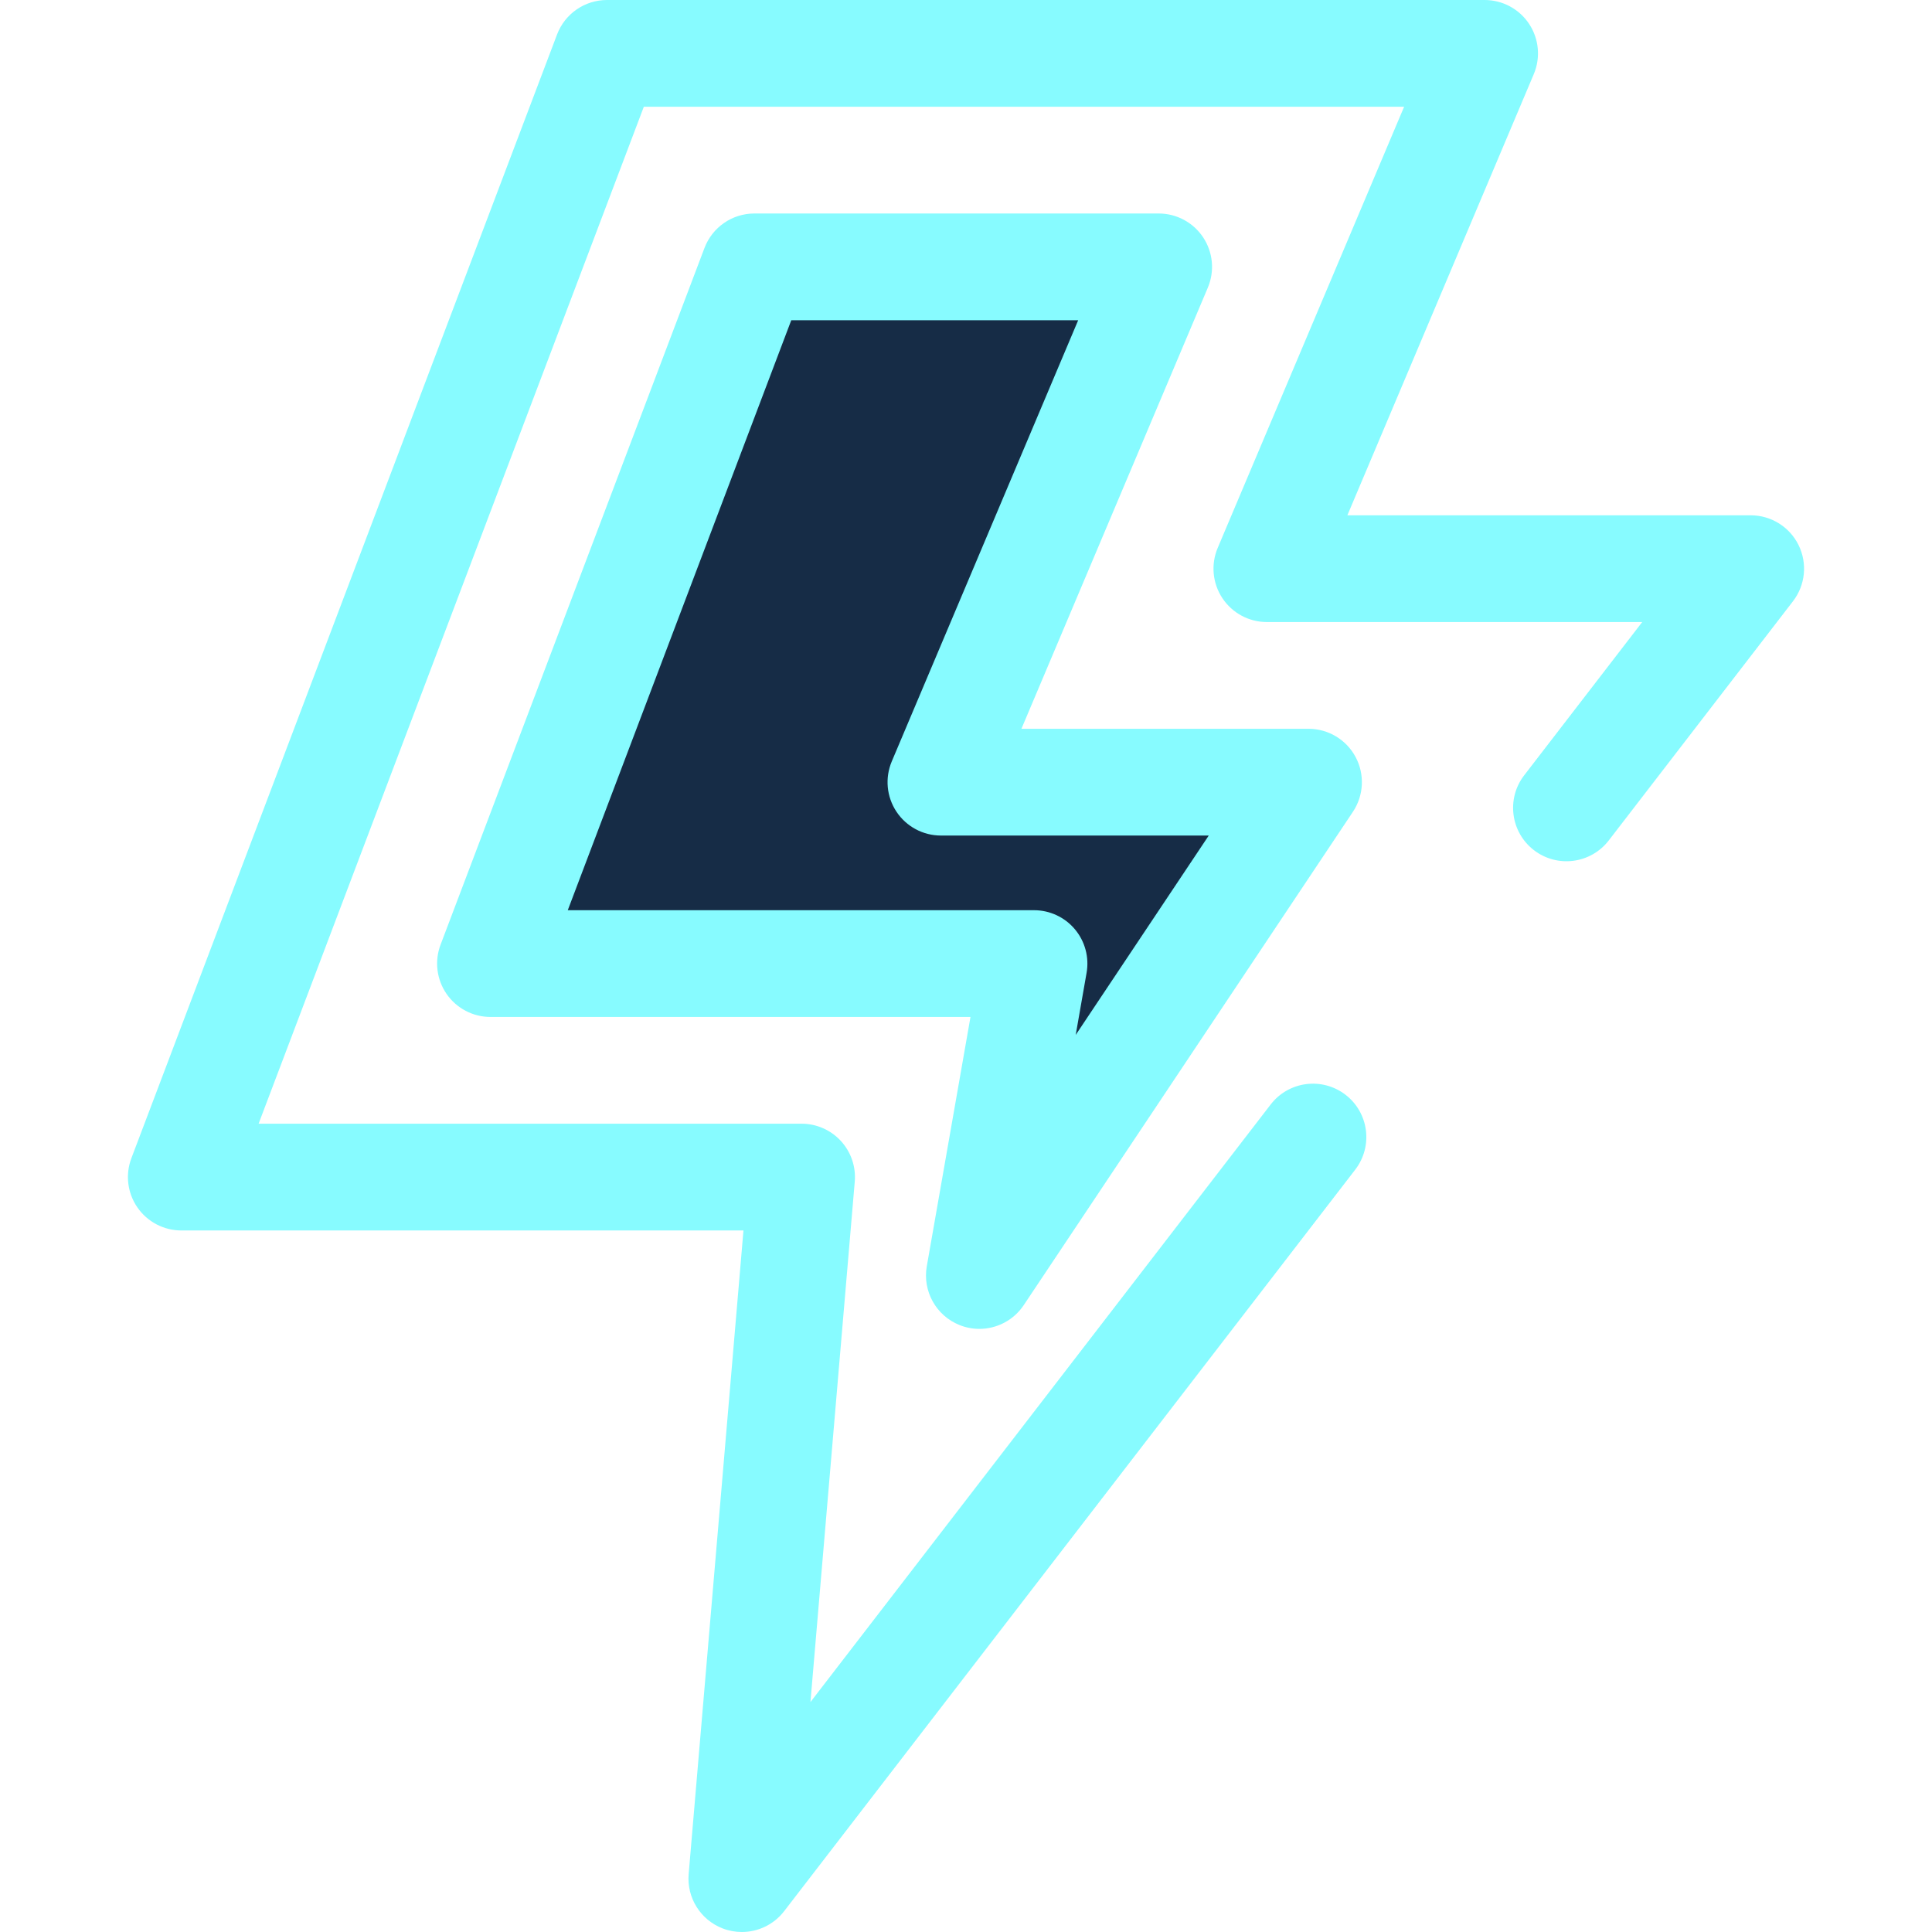
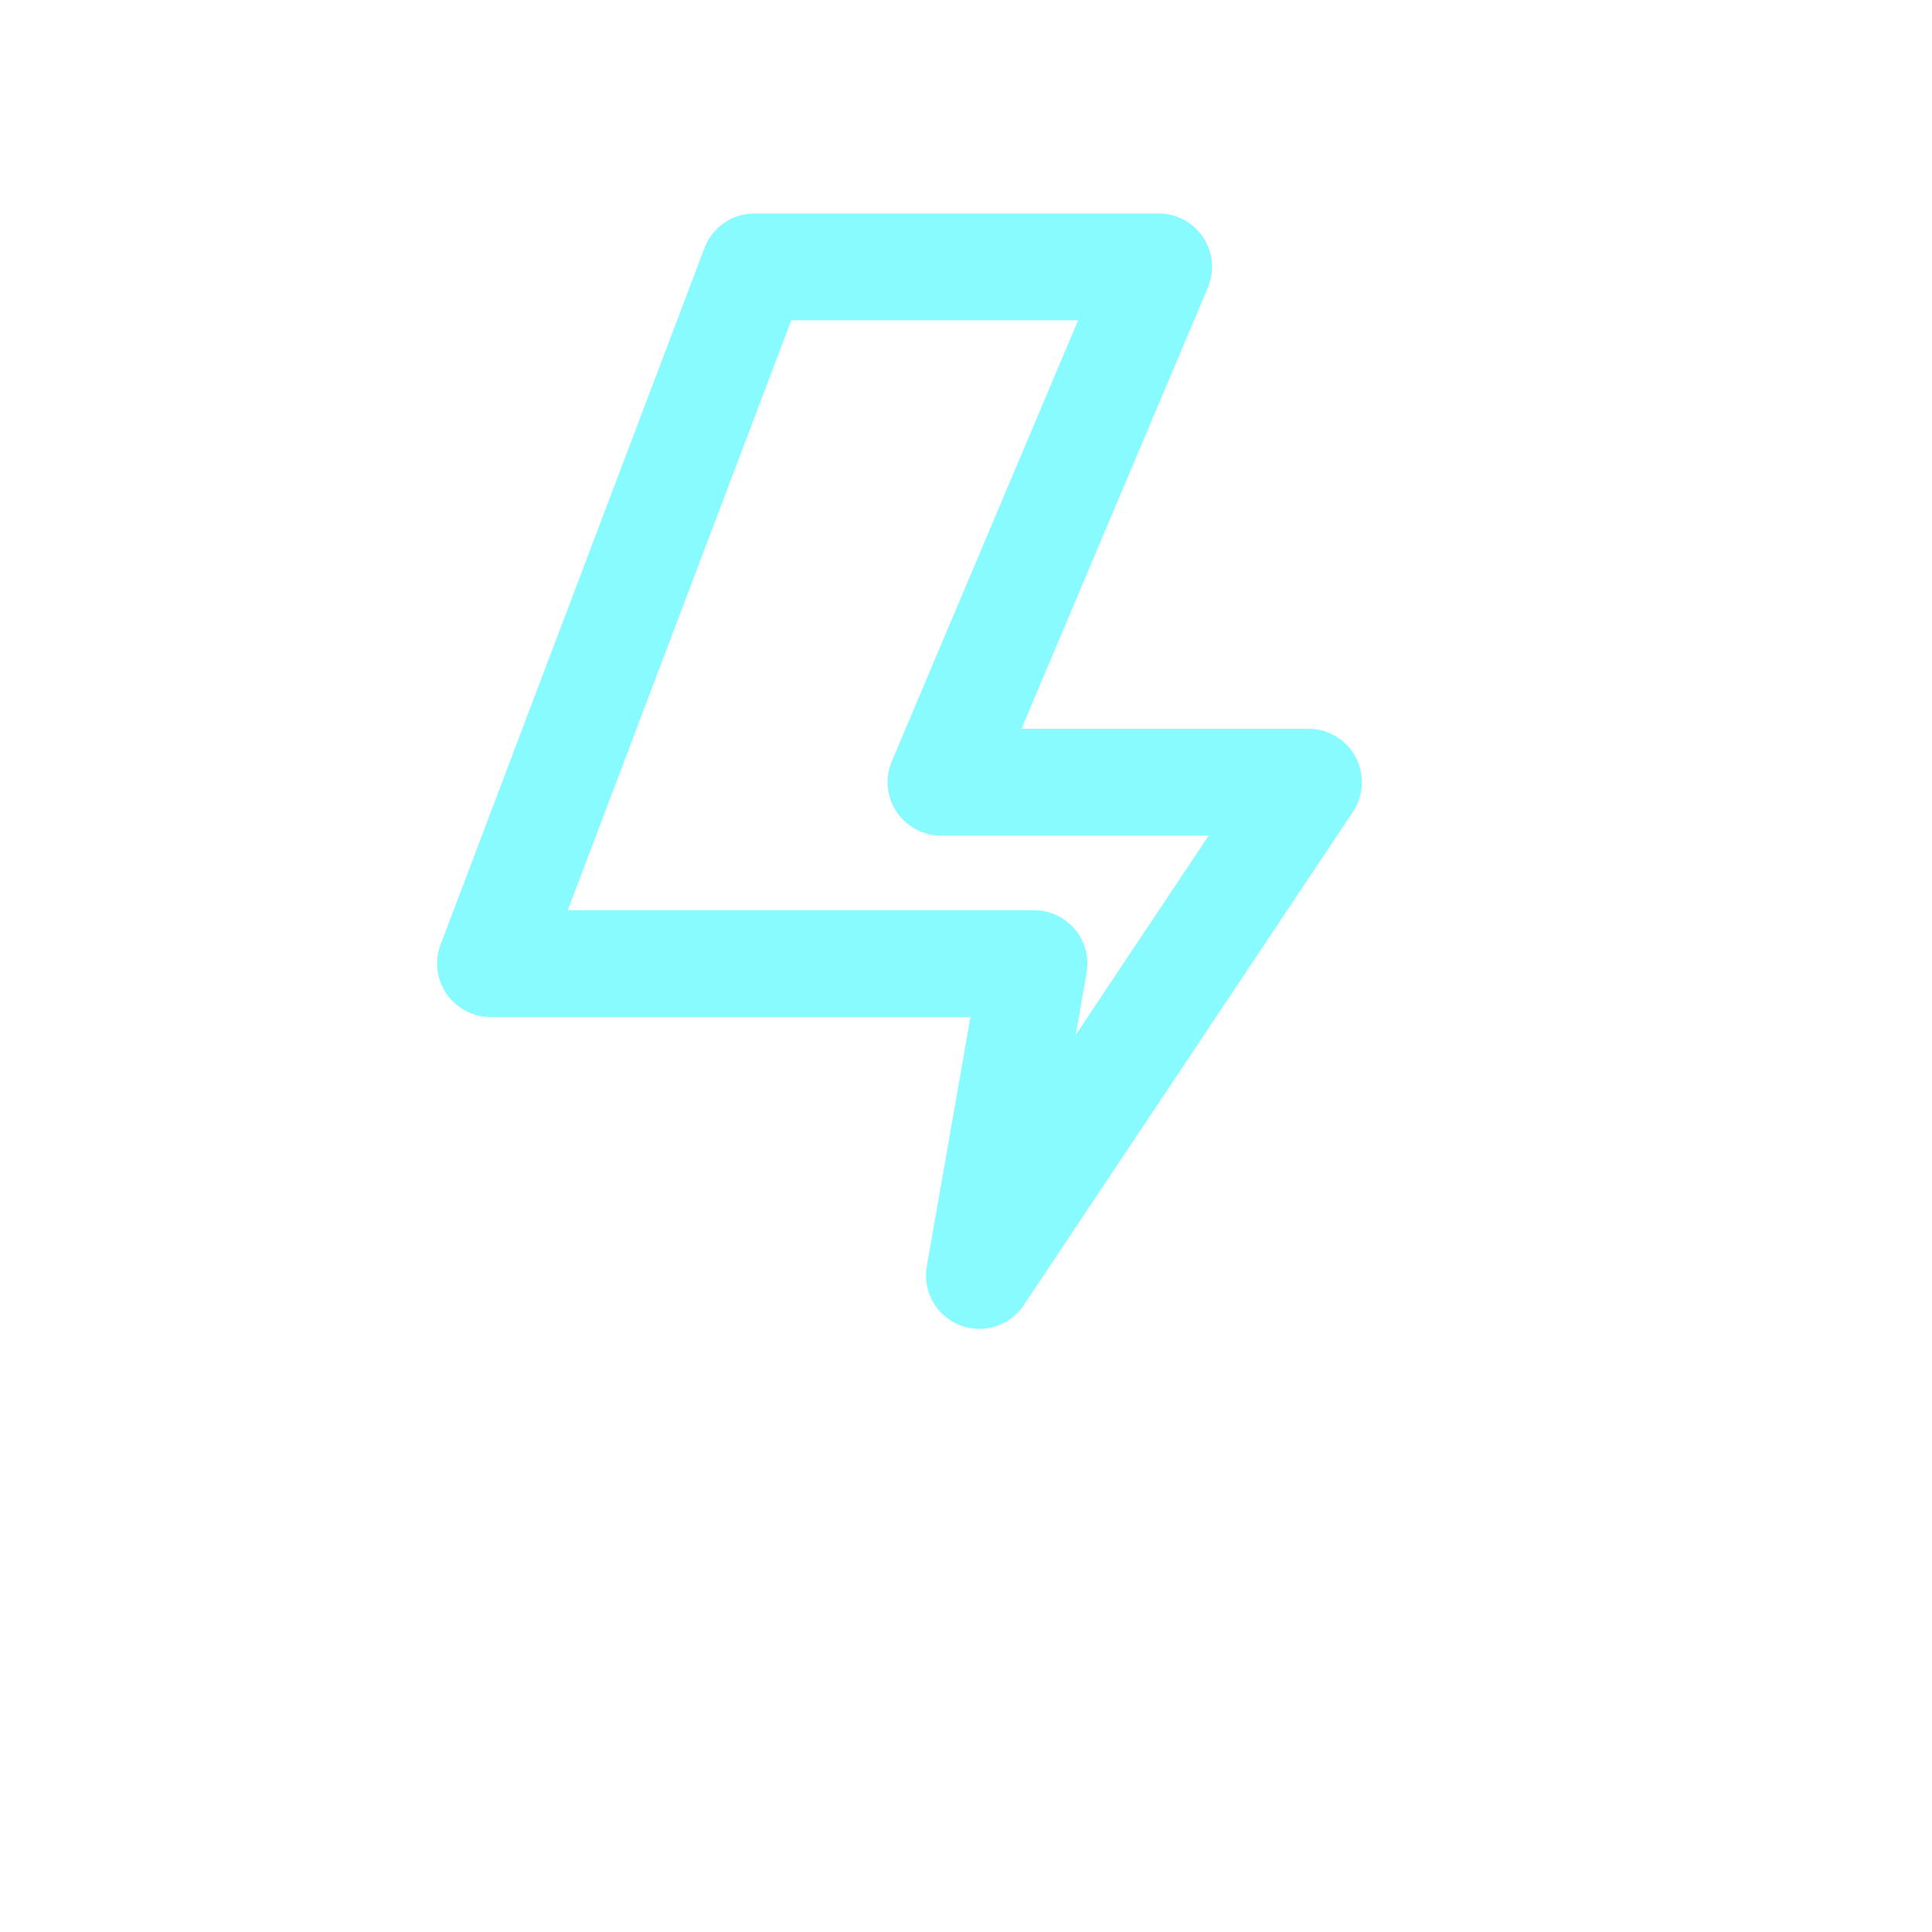
<svg xmlns="http://www.w3.org/2000/svg" height="800px" width="800px" version="1.1" id="Layer_1" viewBox="0 0 512 512" xml:space="preserve" fill="#000000">
  <g id="SVGRepo_bgCarrier" stroke-width="0" />
  <g id="SVGRepo_tracerCarrier" stroke-linecap="round" stroke-linejoin="round" />
  <g id="SVGRepo_iconCarrier">
-     <path style="fill:#87fbff;" d="M196.594,512c-1.716,0-3.45-0.313-5.119-0.96c-5.85-2.273-9.504-8.13-8.971-14.384l14.522-170.571 H48.049c-4.648,0-8.999-2.283-11.64-6.108c-2.641-3.825-3.235-8.702-1.588-13.049L147.627,9.135C149.71,3.637,154.976,0,160.854,0 h232.583c4.743,0,9.167,2.376,11.788,6.328c2.621,3.952,3.088,8.955,1.242,13.321l-49.4,116.91h106.884 c5.391,0,10.311,3.064,12.692,7.9s1.803,10.606-1.485,14.876l-48.819,63.388c-4.767,6.191-13.648,7.341-19.837,2.576 c-6.19-4.767-7.343-13.648-2.576-19.837l31.278-40.612h-99.471c-4.743,0-9.167-2.376-11.788-6.328s-3.088-8.955-1.242-13.321 l49.402-116.912H170.623L68.532,297.794h143.894c3.961,0,7.739,1.661,10.418,4.576c2.679,2.917,4.013,6.822,3.676,10.768 l-11.743,137.929l121.963-158.363c4.768-6.19,13.648-7.341,19.837-2.576c6.19,4.767,7.342,13.648,2.576,19.837L207.803,506.485 C205.066,510.04,200.889,512,196.594,512z" />
-     <polygon style="fill:#162c46;" points="274.026,255.36 129.983,255.36 199.925,70.724 307.059,70.724 249.356,207.284 346.772,207.284 259.542,338.02 " />
    <path style="fill:#87fbff;" d="M259.538,352.166c-1.76,0-3.54-0.328-5.255-1.016c-6.21-2.487-9.828-8.983-8.674-15.572 l11.579-66.073H129.985c-4.648,0-8.999-2.283-11.64-6.108c-2.641-3.825-3.235-8.702-1.588-13.048l69.94-184.636 c2.082-5.498,7.348-9.135,13.228-9.135H307.06c4.743,0,9.167,2.376,11.788,6.328c2.621,3.952,3.088,8.955,1.241,13.321l-49.4,116.91 h76.084c5.217,0,10.012,2.873,12.471,7.473c2.461,4.6,2.19,10.183-0.706,14.522l-87.232,130.737 C268.618,349.899,264.153,352.166,259.538,352.166z M150.466,241.215h123.56c4.178,0,8.143,1.847,10.831,5.047 c2.686,3.2,3.822,7.425,3.101,11.539l-2.886,16.47l35.259-52.843h-70.974c-4.743,0-9.169-2.376-11.788-6.328 c-2.62-3.952-3.086-8.955-1.24-13.321l49.399-116.91h-76.035L150.466,241.215z" />
  </g>
</svg>